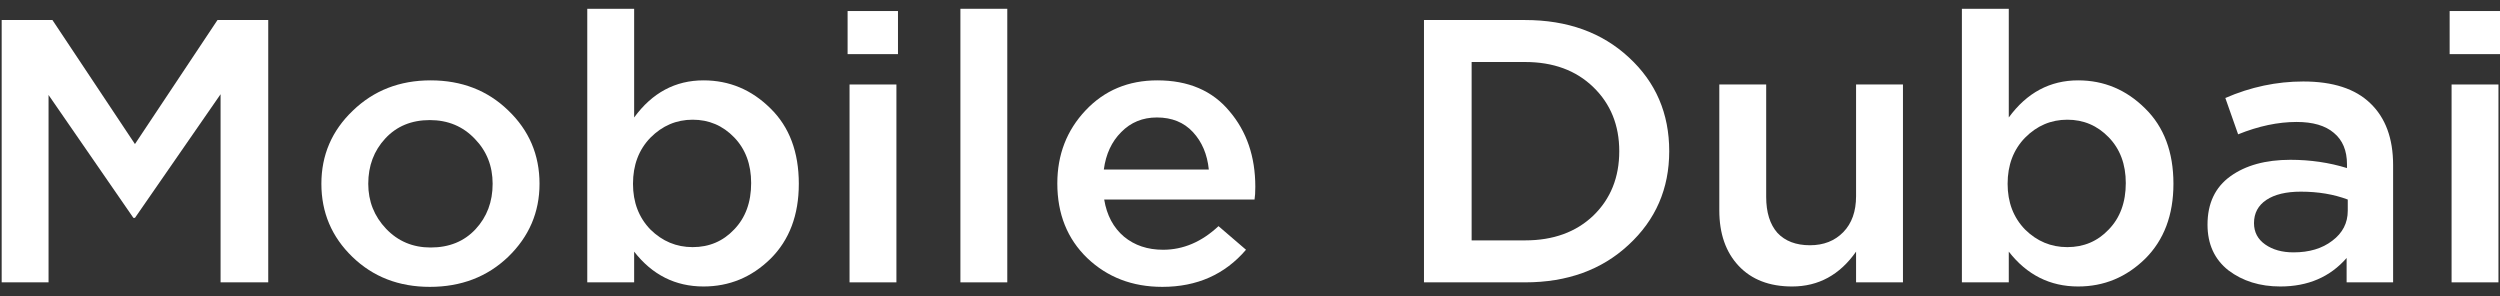
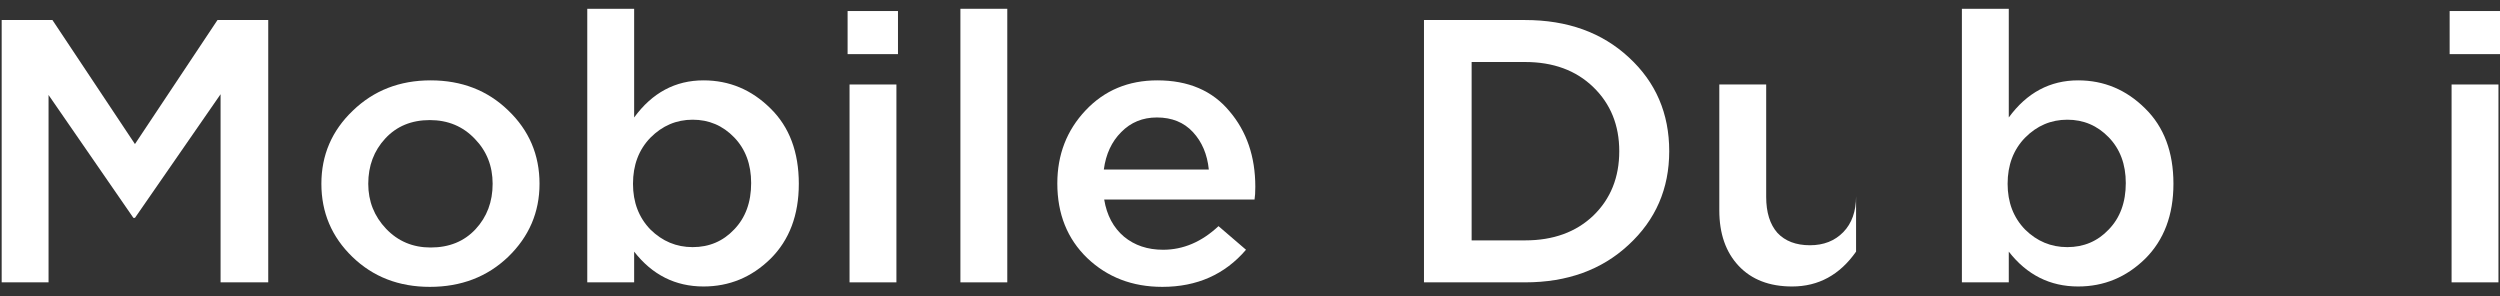
<svg xmlns="http://www.w3.org/2000/svg" width="152" height="18" viewBox="0 0 152 18" fill="none">
  <rect x="0" y="0" width="152" height="18" fill="#333333" stroke="none" />
  <path d="M0.102 17.167V1.218H3.188L8.205 8.759L13.223 1.218H16.309V17.167H13.411V5.729L8.205 13.248H8.111L2.952 5.775V17.167H0.102Z" fill="white" />
  <path d="M26.136 17.441C24.252 17.441 22.681 16.833 21.425 15.618C20.168 14.402 19.54 12.921 19.54 11.175C19.54 9.428 20.176 7.947 21.448 6.732C22.72 5.501 24.299 4.886 26.183 4.886C28.068 4.886 29.638 5.494 30.895 6.709C32.167 7.924 32.803 9.413 32.803 11.175C32.803 12.906 32.167 14.387 30.895 15.618C29.623 16.833 28.036 17.441 26.136 17.441ZM26.183 15.048C27.314 15.048 28.225 14.676 28.916 13.932C29.607 13.187 29.952 12.268 29.952 11.175C29.952 10.096 29.591 9.185 28.869 8.441C28.146 7.681 27.235 7.301 26.136 7.301C25.021 7.301 24.118 7.673 23.427 8.418C22.736 9.162 22.39 10.081 22.39 11.175C22.39 12.238 22.752 13.149 23.474 13.909C24.197 14.668 25.1 15.048 26.183 15.048Z" fill="white" />
  <path d="M42.773 17.418C41.061 17.418 39.656 16.711 38.556 15.299V17.167H35.706V0.534H38.556V7.142C39.656 5.638 41.061 4.886 42.773 4.886C44.343 4.886 45.702 5.456 46.848 6.595C47.995 7.719 48.568 9.246 48.568 11.175C48.568 13.073 47.995 14.592 46.848 15.732C45.702 16.856 44.343 17.418 42.773 17.418ZM42.113 15.025C43.118 15.025 43.959 14.668 44.634 13.954C45.325 13.241 45.67 12.299 45.67 11.129C45.67 9.99 45.325 9.063 44.634 8.349C43.943 7.635 43.103 7.278 42.113 7.278C41.124 7.278 40.268 7.643 39.545 8.372C38.839 9.101 38.486 10.035 38.486 11.175C38.486 12.299 38.839 13.225 39.545 13.954C40.268 14.668 41.124 15.025 42.113 15.025Z" fill="white" />
  <path d="M51.534 3.291V0.671H54.597V3.291H51.534ZM51.652 17.167V5.137H54.502V17.167H51.652Z" fill="white" />
  <path d="M58.393 17.167V0.534H61.243V17.167H58.393Z" fill="white" />
  <path d="M70.669 17.441C68.847 17.441 67.324 16.856 66.099 15.686C64.89 14.517 64.285 13.005 64.285 11.152C64.285 9.405 64.858 7.924 66.005 6.709C67.151 5.494 68.604 4.886 70.363 4.886C72.247 4.886 73.708 5.509 74.744 6.754C75.797 7.985 76.323 9.519 76.323 11.357C76.323 11.691 76.307 11.949 76.276 12.132H67.135C67.293 13.089 67.693 13.841 68.337 14.387C68.981 14.919 69.774 15.185 70.716 15.185C71.941 15.185 73.064 14.706 74.085 13.749L75.757 15.185C74.47 16.689 72.773 17.441 70.669 17.441ZM67.112 10.309H73.496C73.402 9.382 73.08 8.623 72.53 8.03C71.98 7.438 71.25 7.142 70.339 7.142C69.475 7.142 68.753 7.438 68.172 8.03C67.591 8.608 67.237 9.367 67.112 10.309Z" fill="white" />
  <path d="M86.578 17.167V1.218H92.726C95.302 1.218 97.406 1.977 99.04 3.496C100.673 5 101.489 6.899 101.489 9.192C101.489 11.471 100.665 13.37 99.016 14.889C97.383 16.408 95.286 17.167 92.726 17.167H86.578ZM89.475 14.615H92.726C94.438 14.615 95.82 14.114 96.872 13.111C97.924 12.094 98.451 10.787 98.451 9.192C98.451 7.613 97.924 6.314 96.872 5.296C95.82 4.278 94.438 3.77 92.726 3.77H89.475V14.615Z" fill="white" />
-   <path d="M108.962 17.418C107.58 17.418 106.497 17 105.711 16.165C104.926 15.329 104.534 14.205 104.534 12.792V5.137H107.384V11.972C107.384 12.914 107.612 13.643 108.067 14.159C108.538 14.661 109.198 14.911 110.046 14.911C110.878 14.911 111.554 14.646 112.072 14.114C112.59 13.582 112.849 12.853 112.849 11.927V5.137H115.7V17.167H112.849V15.299C111.86 16.711 110.564 17.418 108.962 17.418Z" fill="white" />
+   <path d="M108.962 17.418C107.58 17.418 106.497 17 105.711 16.165C104.926 15.329 104.534 14.205 104.534 12.792V5.137H107.384V11.972C107.384 12.914 107.612 13.643 108.067 14.159C108.538 14.661 109.198 14.911 110.046 14.911C110.878 14.911 111.554 14.646 112.072 14.114C112.59 13.582 112.849 12.853 112.849 11.927V5.137H115.7H112.849V15.299C111.86 16.711 110.564 17.418 108.962 17.418Z" fill="white" />
  <path d="M126.35 17.418C124.639 17.418 123.233 16.711 122.134 15.299V17.167H119.283V0.534H122.134V7.142C123.233 5.638 124.639 4.886 126.35 4.886C127.921 4.886 129.279 5.456 130.426 6.595C131.572 7.719 132.145 9.246 132.145 11.175C132.145 13.073 131.572 14.592 130.426 15.732C129.279 16.856 127.921 17.418 126.35 17.418ZM125.691 15.025C126.696 15.025 127.536 14.668 128.211 13.954C128.902 13.241 129.248 12.299 129.248 11.129C129.248 9.99 128.902 9.063 128.211 8.349C127.52 7.635 126.68 7.278 125.691 7.278C124.701 7.278 123.845 7.643 123.123 8.372C122.416 9.101 122.063 10.035 122.063 11.175C122.063 12.299 122.416 13.225 123.123 13.954C123.845 14.668 124.701 15.025 125.691 15.025Z" fill="white" />
-   <path d="M145.501 17.167H142.674V15.686C141.669 16.84 140.326 17.418 138.645 17.418C137.405 17.418 136.352 17.091 135.489 16.438C134.641 15.77 134.217 14.843 134.217 13.658C134.217 12.367 134.68 11.387 135.606 10.719C136.533 10.051 137.75 9.716 139.258 9.716C140.467 9.716 141.614 9.884 142.697 10.218V9.99C142.697 9.154 142.43 8.516 141.896 8.076C141.378 7.635 140.624 7.415 139.635 7.415C138.504 7.415 137.318 7.666 136.078 8.167L135.3 5.957C136.839 5.289 138.418 4.954 140.035 4.954C141.841 4.954 143.2 5.395 144.111 6.276C145.037 7.157 145.501 8.41 145.501 10.035V17.167ZM142.744 12.815V12.132C141.896 11.813 140.946 11.653 139.894 11.653C138.999 11.653 138.3 11.82 137.797 12.154C137.295 12.489 137.043 12.96 137.043 13.567C137.043 14.114 137.271 14.547 137.727 14.866C138.182 15.185 138.755 15.344 139.446 15.344C140.404 15.344 141.19 15.109 141.802 14.638C142.43 14.167 142.744 13.559 142.744 12.815Z" fill="white" />
  <path d="M148.938 3.291V0.671H152V3.291H148.938ZM149.056 17.167V5.137H151.906V17.167H149.056Z" fill="white" />
</svg>